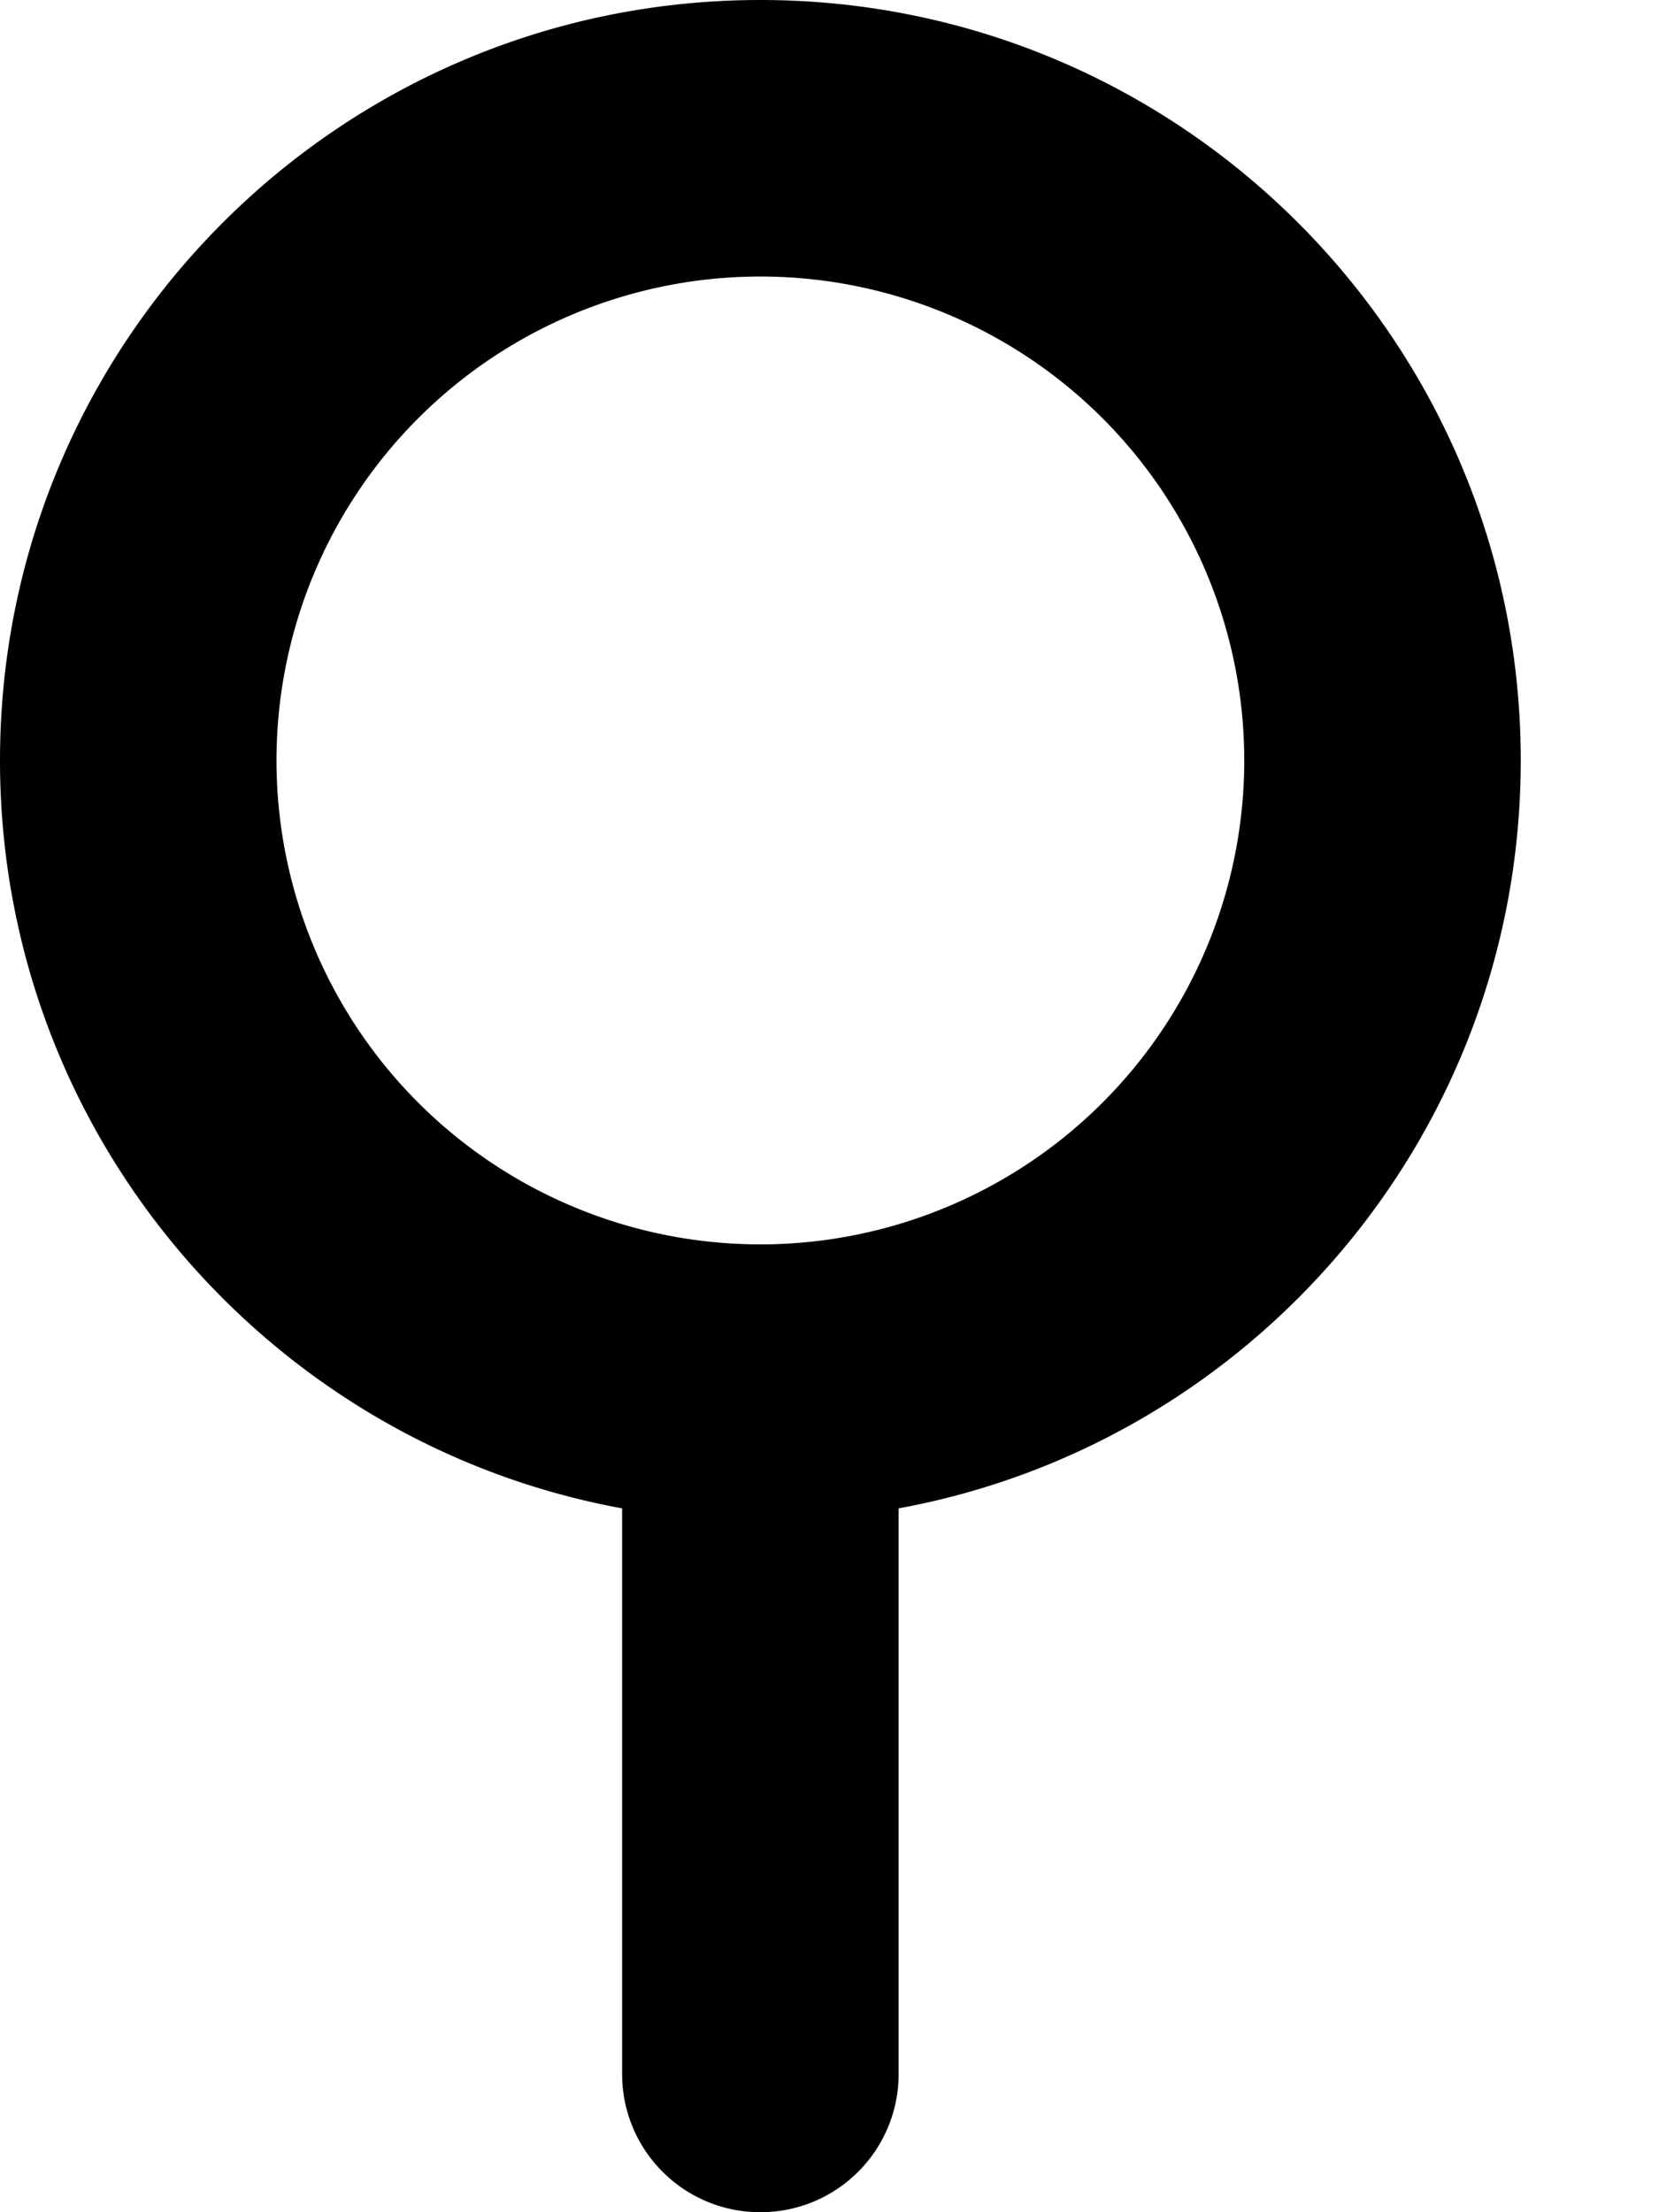
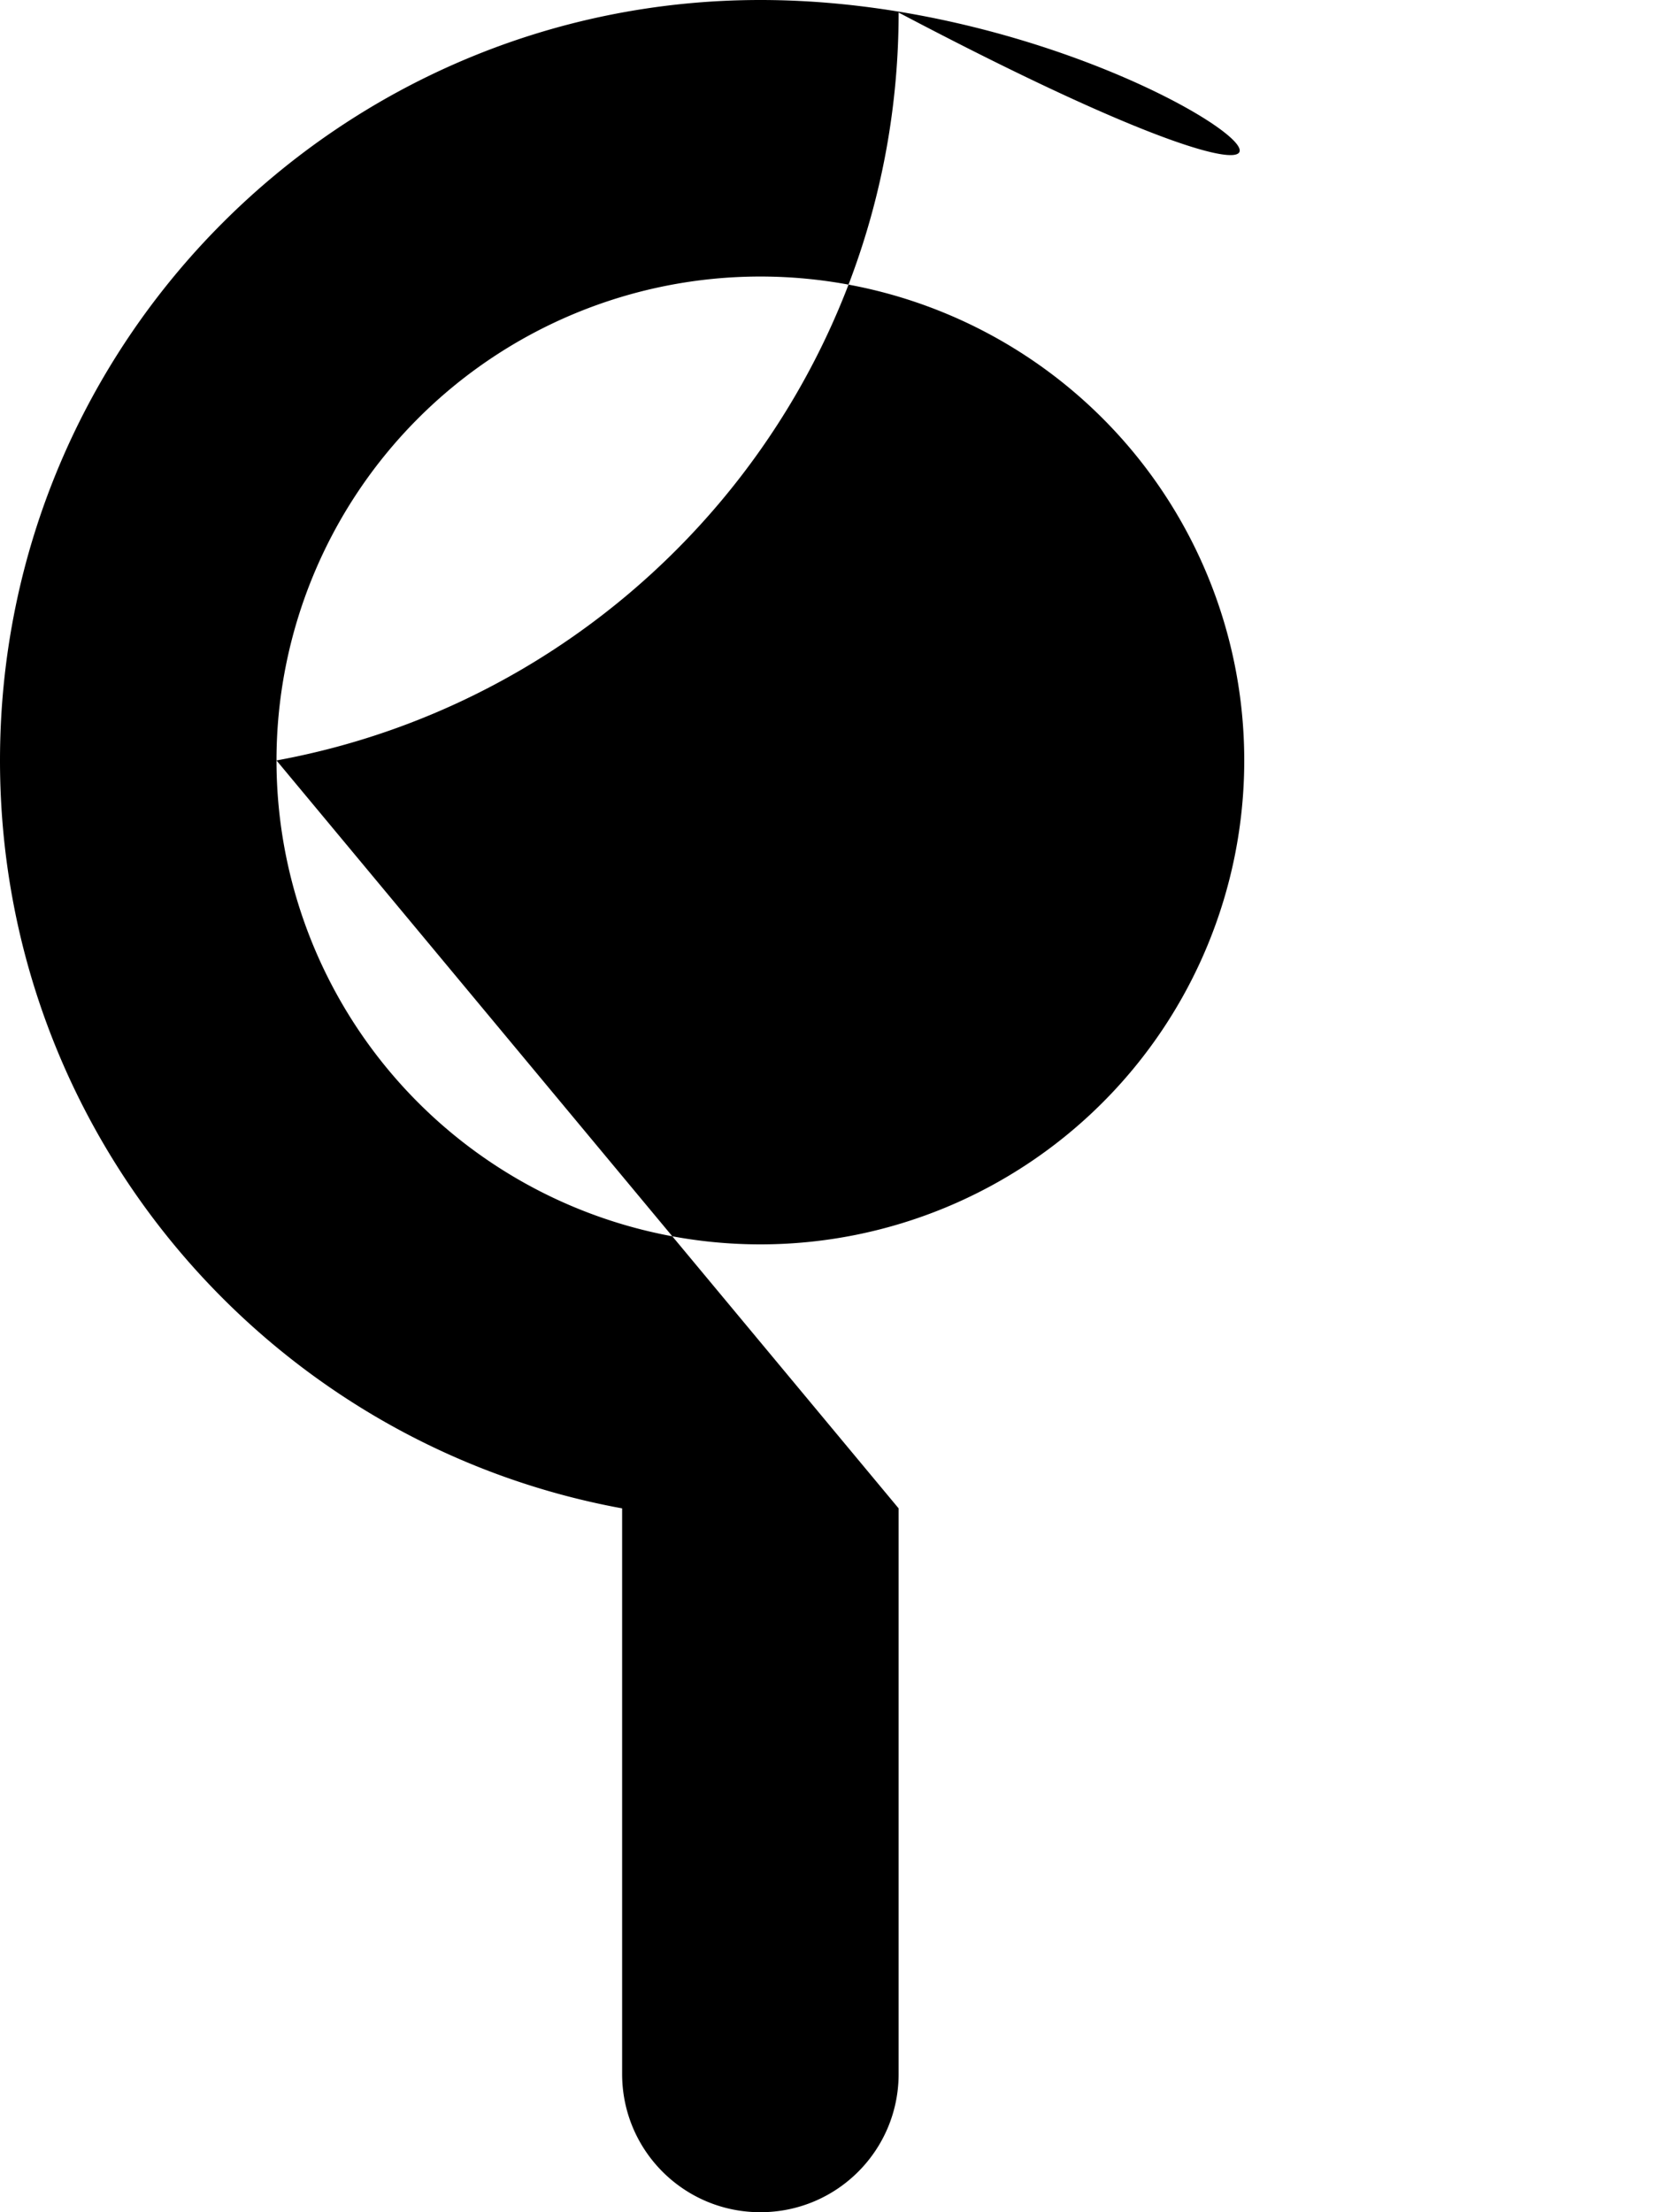
<svg xmlns="http://www.w3.org/2000/svg" viewBox="0 0 384 512">
-   <path d="M64 176a112 112 0 1 1 224 0A112 112 0 1 1 64 176zM208 349.1c81.9-15 144-86.8 144-173.1C352 78.8 273.2 0 176 0S0 78.8 0 176c0 86.3 62.1 158.1 144 173.1V480c0 17.7 14.3 32 32 32s32-14.3 32-32V349.1z" />
+   <path d="M64 176a112 112 0 1 1 224 0A112 112 0 1 1 64 176zc81.9-15 144-86.8 144-173.1C352 78.8 273.2 0 176 0S0 78.8 0 176c0 86.3 62.1 158.1 144 173.1V480c0 17.7 14.3 32 32 32s32-14.3 32-32V349.1z" />
</svg>